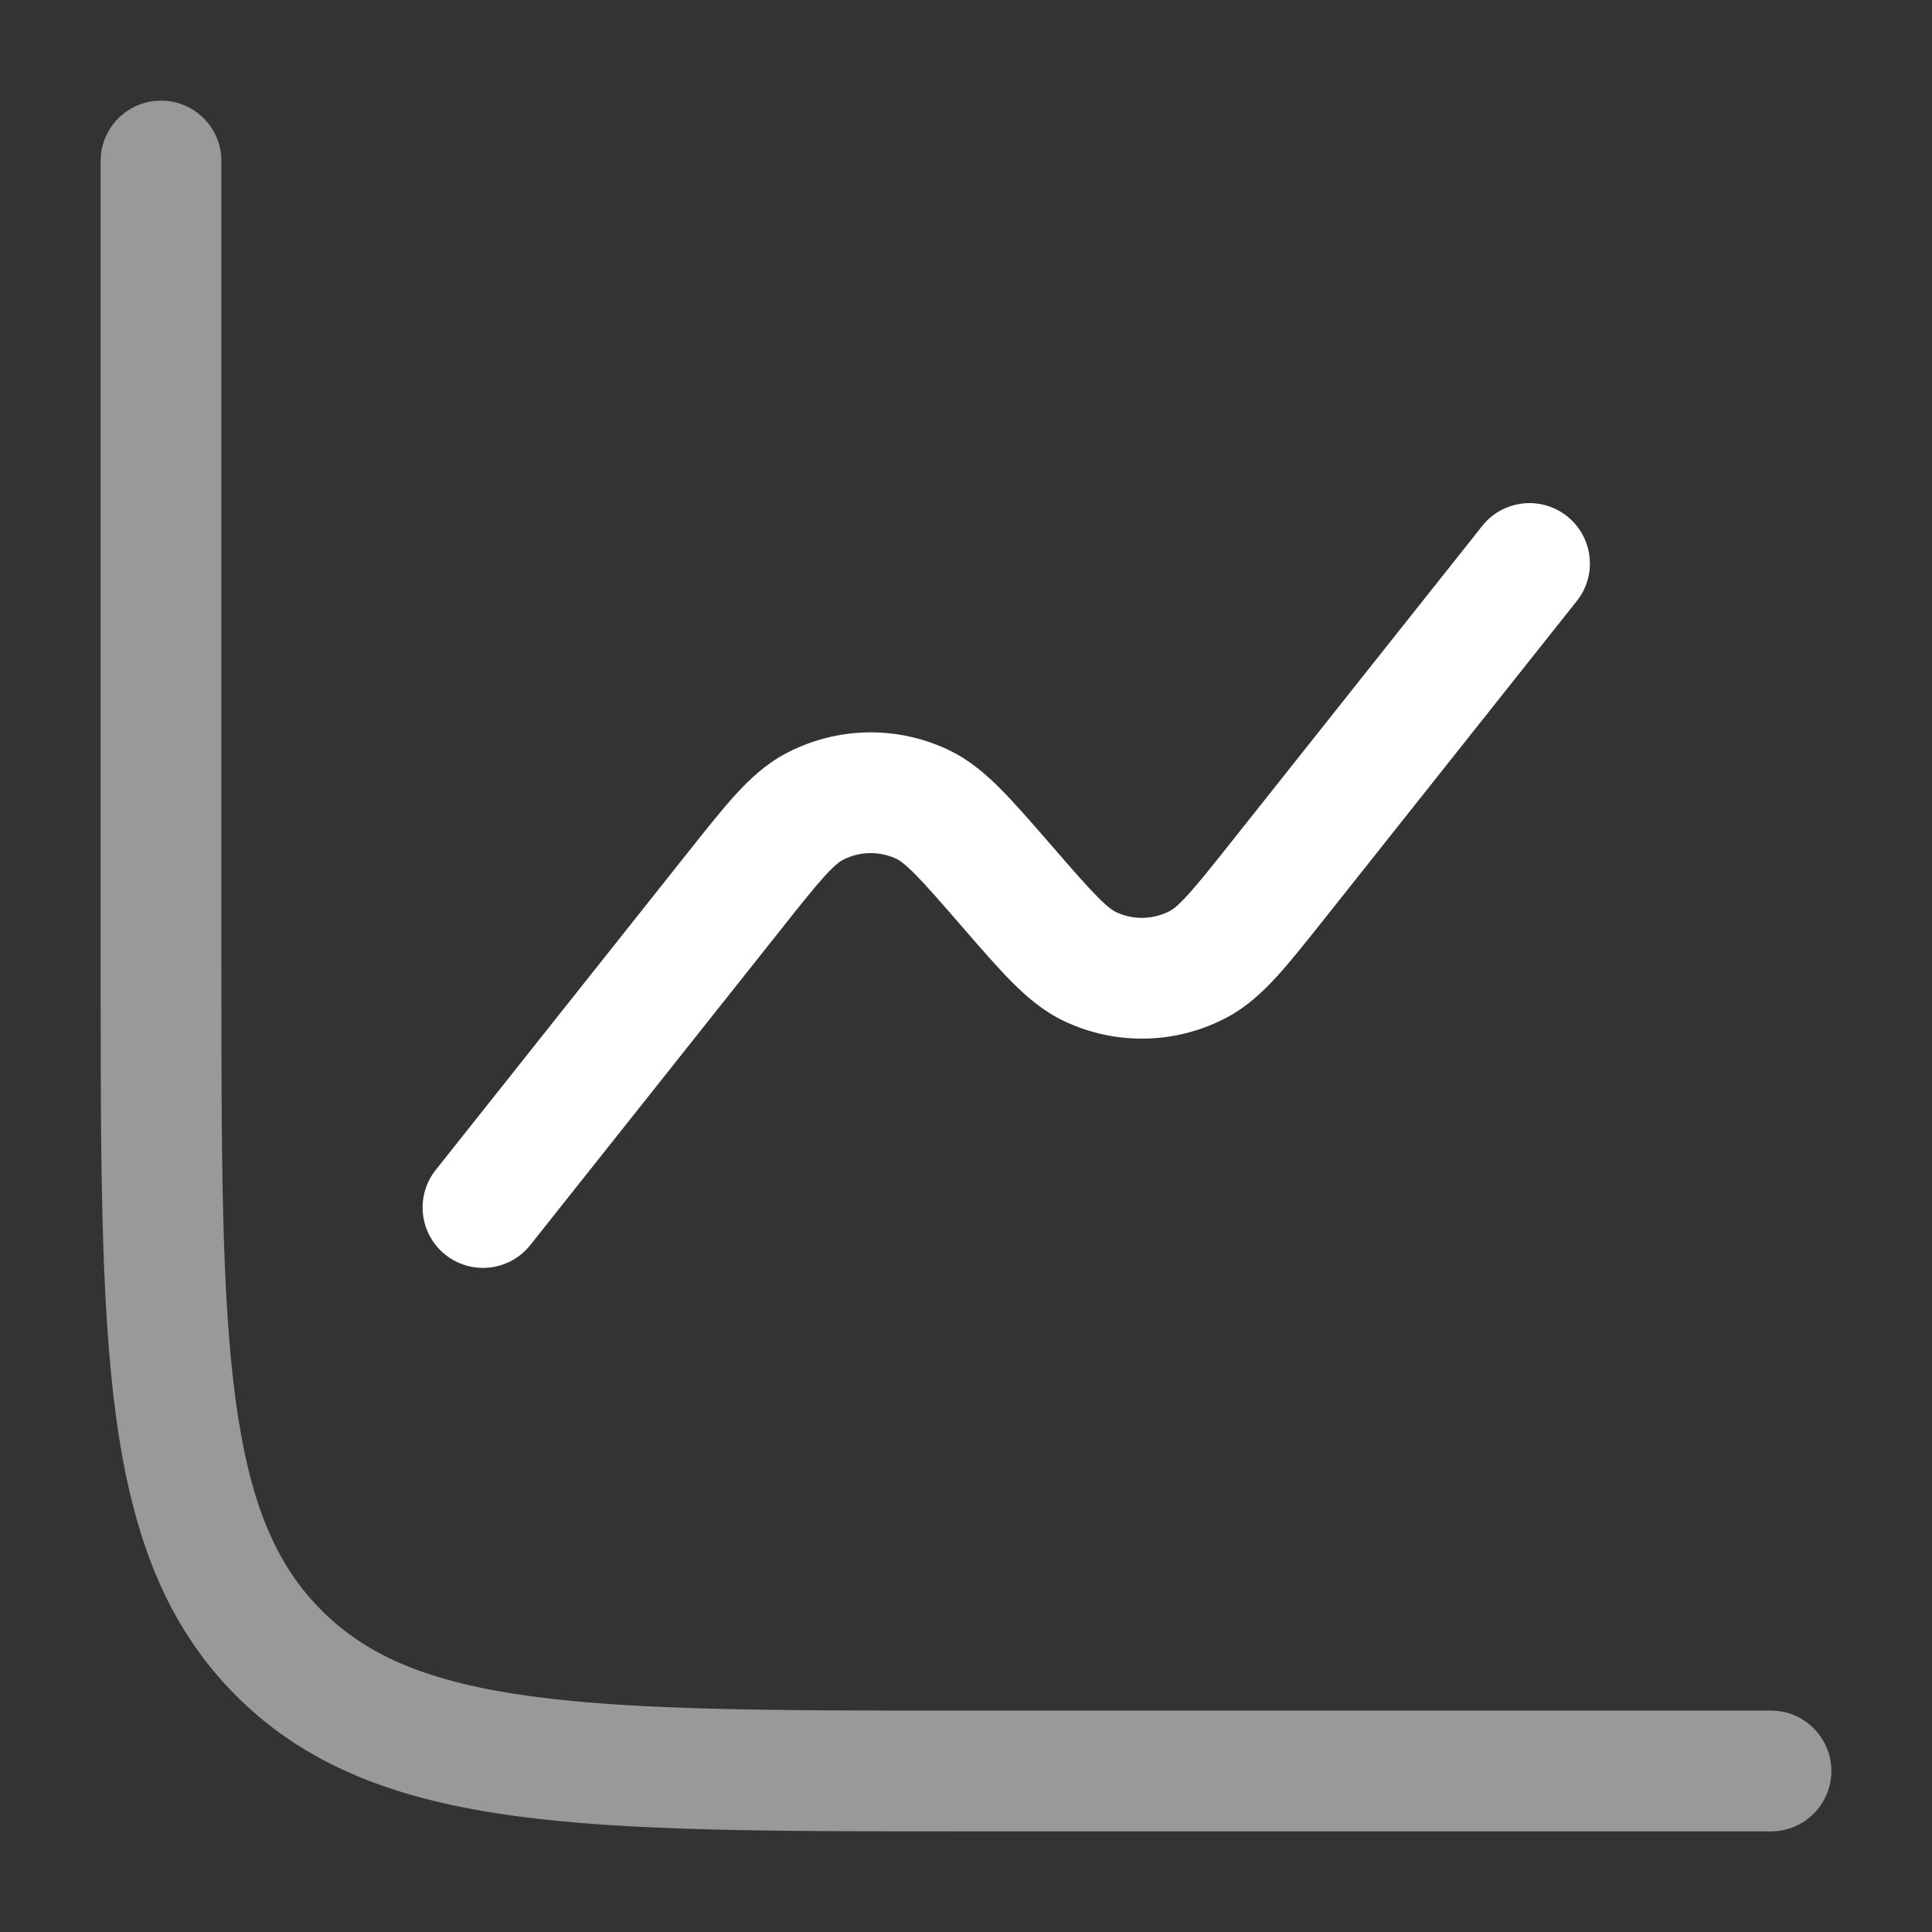
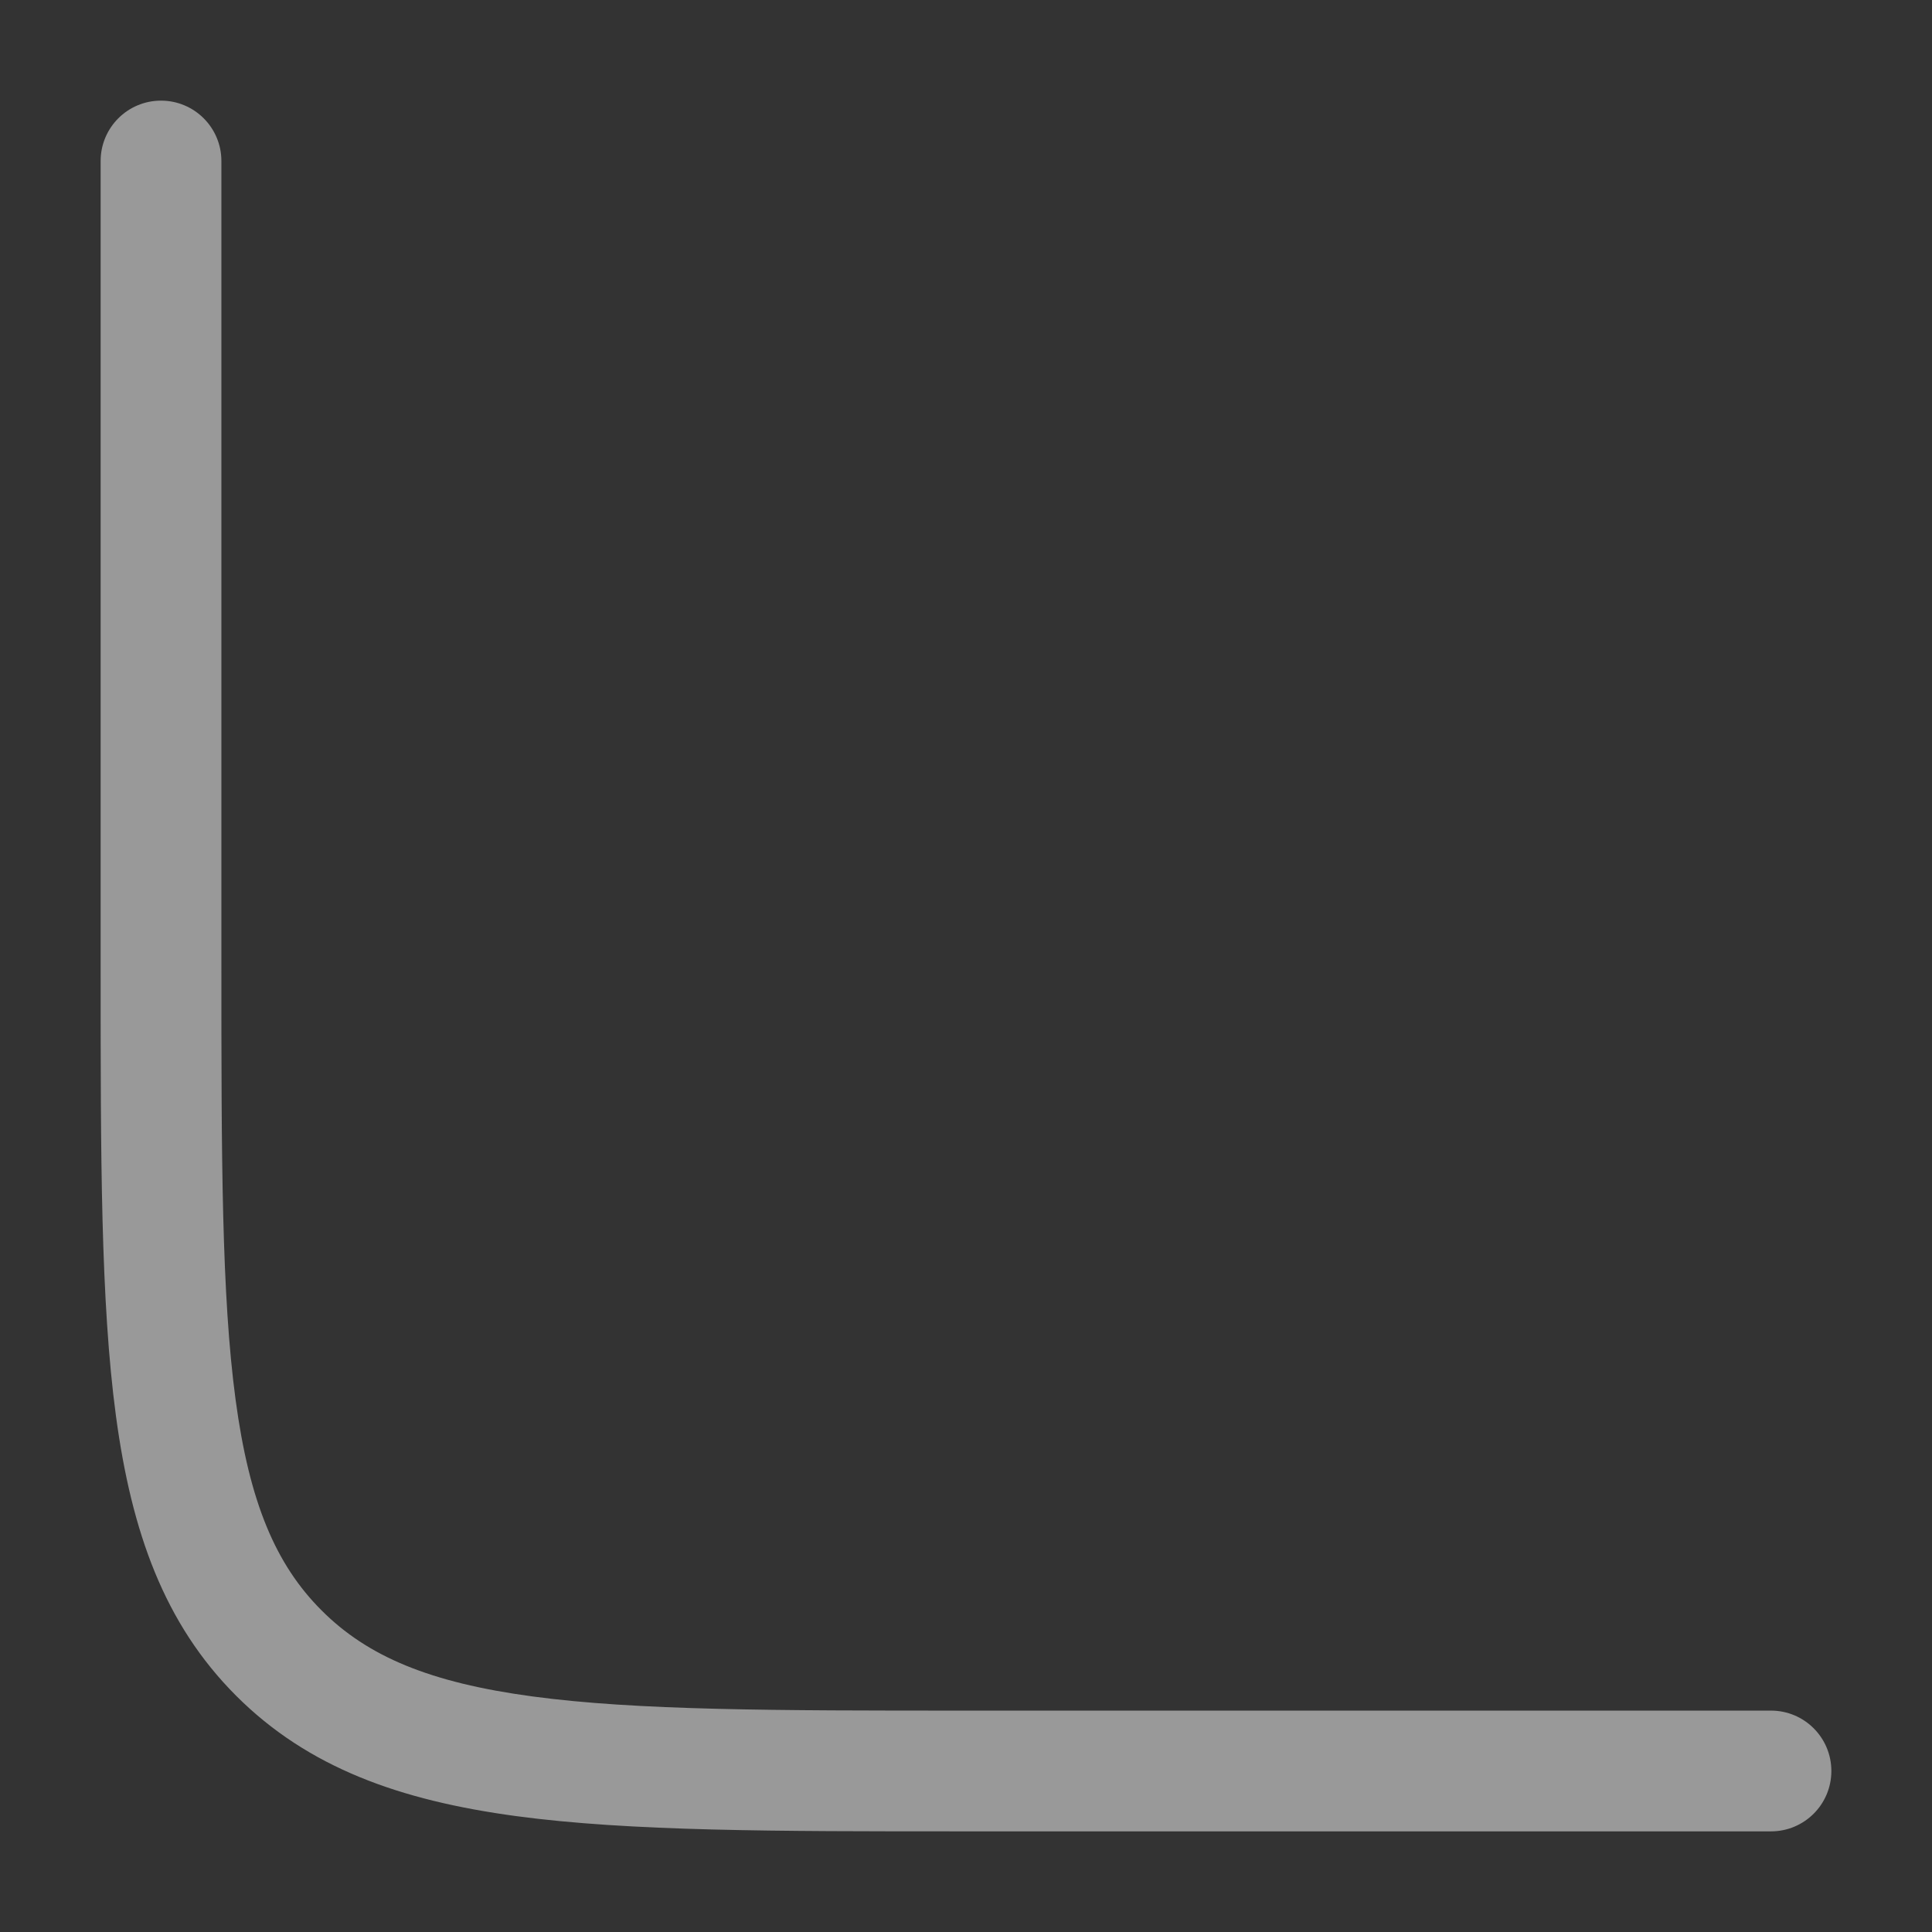
<svg xmlns="http://www.w3.org/2000/svg" width="44" height="44" viewBox="0 0 44 44" fill="none">
  <rect x="0" y="0" width="44" height="44" fill="#333333" stroke="none" />
  <path opacity="0.5" d="M5.042 3.667C5.042 2.907 4.426 2.292 3.667 2.292C2.907 2.292 2.292 2.907 2.292 3.667V22.105C2.292 26.337 2.292 29.654 2.64 32.242C2.996 34.89 3.739 36.98 5.379 38.621C7.02 40.261 9.11 41.004 11.758 41.361C14.346 41.709 17.663 41.708 21.895 41.708H40.333C41.093 41.708 41.708 41.093 41.708 40.333C41.708 39.574 41.093 38.958 40.333 38.958H22C17.64 38.958 14.508 38.956 12.125 38.635C9.781 38.32 8.368 37.721 7.324 36.676C6.279 35.632 5.68 34.219 5.365 31.875C5.045 29.492 5.042 26.36 5.042 22V3.667Z" fill="white" />
-   <path d="M35.91 13.688C36.383 13.094 36.283 12.229 35.689 11.757C35.094 11.284 34.229 11.383 33.757 11.978L28.041 19.177C27.591 19.743 27.296 20.113 27.053 20.38C26.815 20.641 26.704 20.715 26.653 20.742C26.267 20.948 25.805 20.958 25.41 20.769C25.358 20.744 25.243 20.675 24.994 20.424C24.74 20.169 24.429 19.812 23.956 19.265L23.926 19.231C23.49 18.729 23.118 18.3 22.79 17.97C22.449 17.627 22.076 17.307 21.614 17.085C20.429 16.516 19.044 16.547 17.885 17.166C17.433 17.408 17.074 17.744 16.748 18.101C16.435 18.445 16.082 18.89 15.668 19.411L9.923 26.645C9.451 27.239 9.55 28.105 10.145 28.577C10.74 29.049 11.605 28.95 12.077 28.355L17.794 21.157C18.243 20.59 18.538 20.22 18.781 19.953C19.019 19.693 19.13 19.619 19.181 19.591C19.567 19.385 20.029 19.375 20.424 19.564C20.476 19.589 20.591 19.658 20.84 19.909C21.094 20.165 21.405 20.522 21.878 21.068L21.908 21.102C22.344 21.605 22.716 22.033 23.044 22.363C23.385 22.706 23.758 23.026 24.22 23.248C25.405 23.817 26.79 23.787 27.95 23.167C28.401 22.925 28.76 22.589 29.086 22.232C29.399 21.888 29.752 21.443 30.166 20.922L35.91 13.688Z" fill="white" />
</svg>